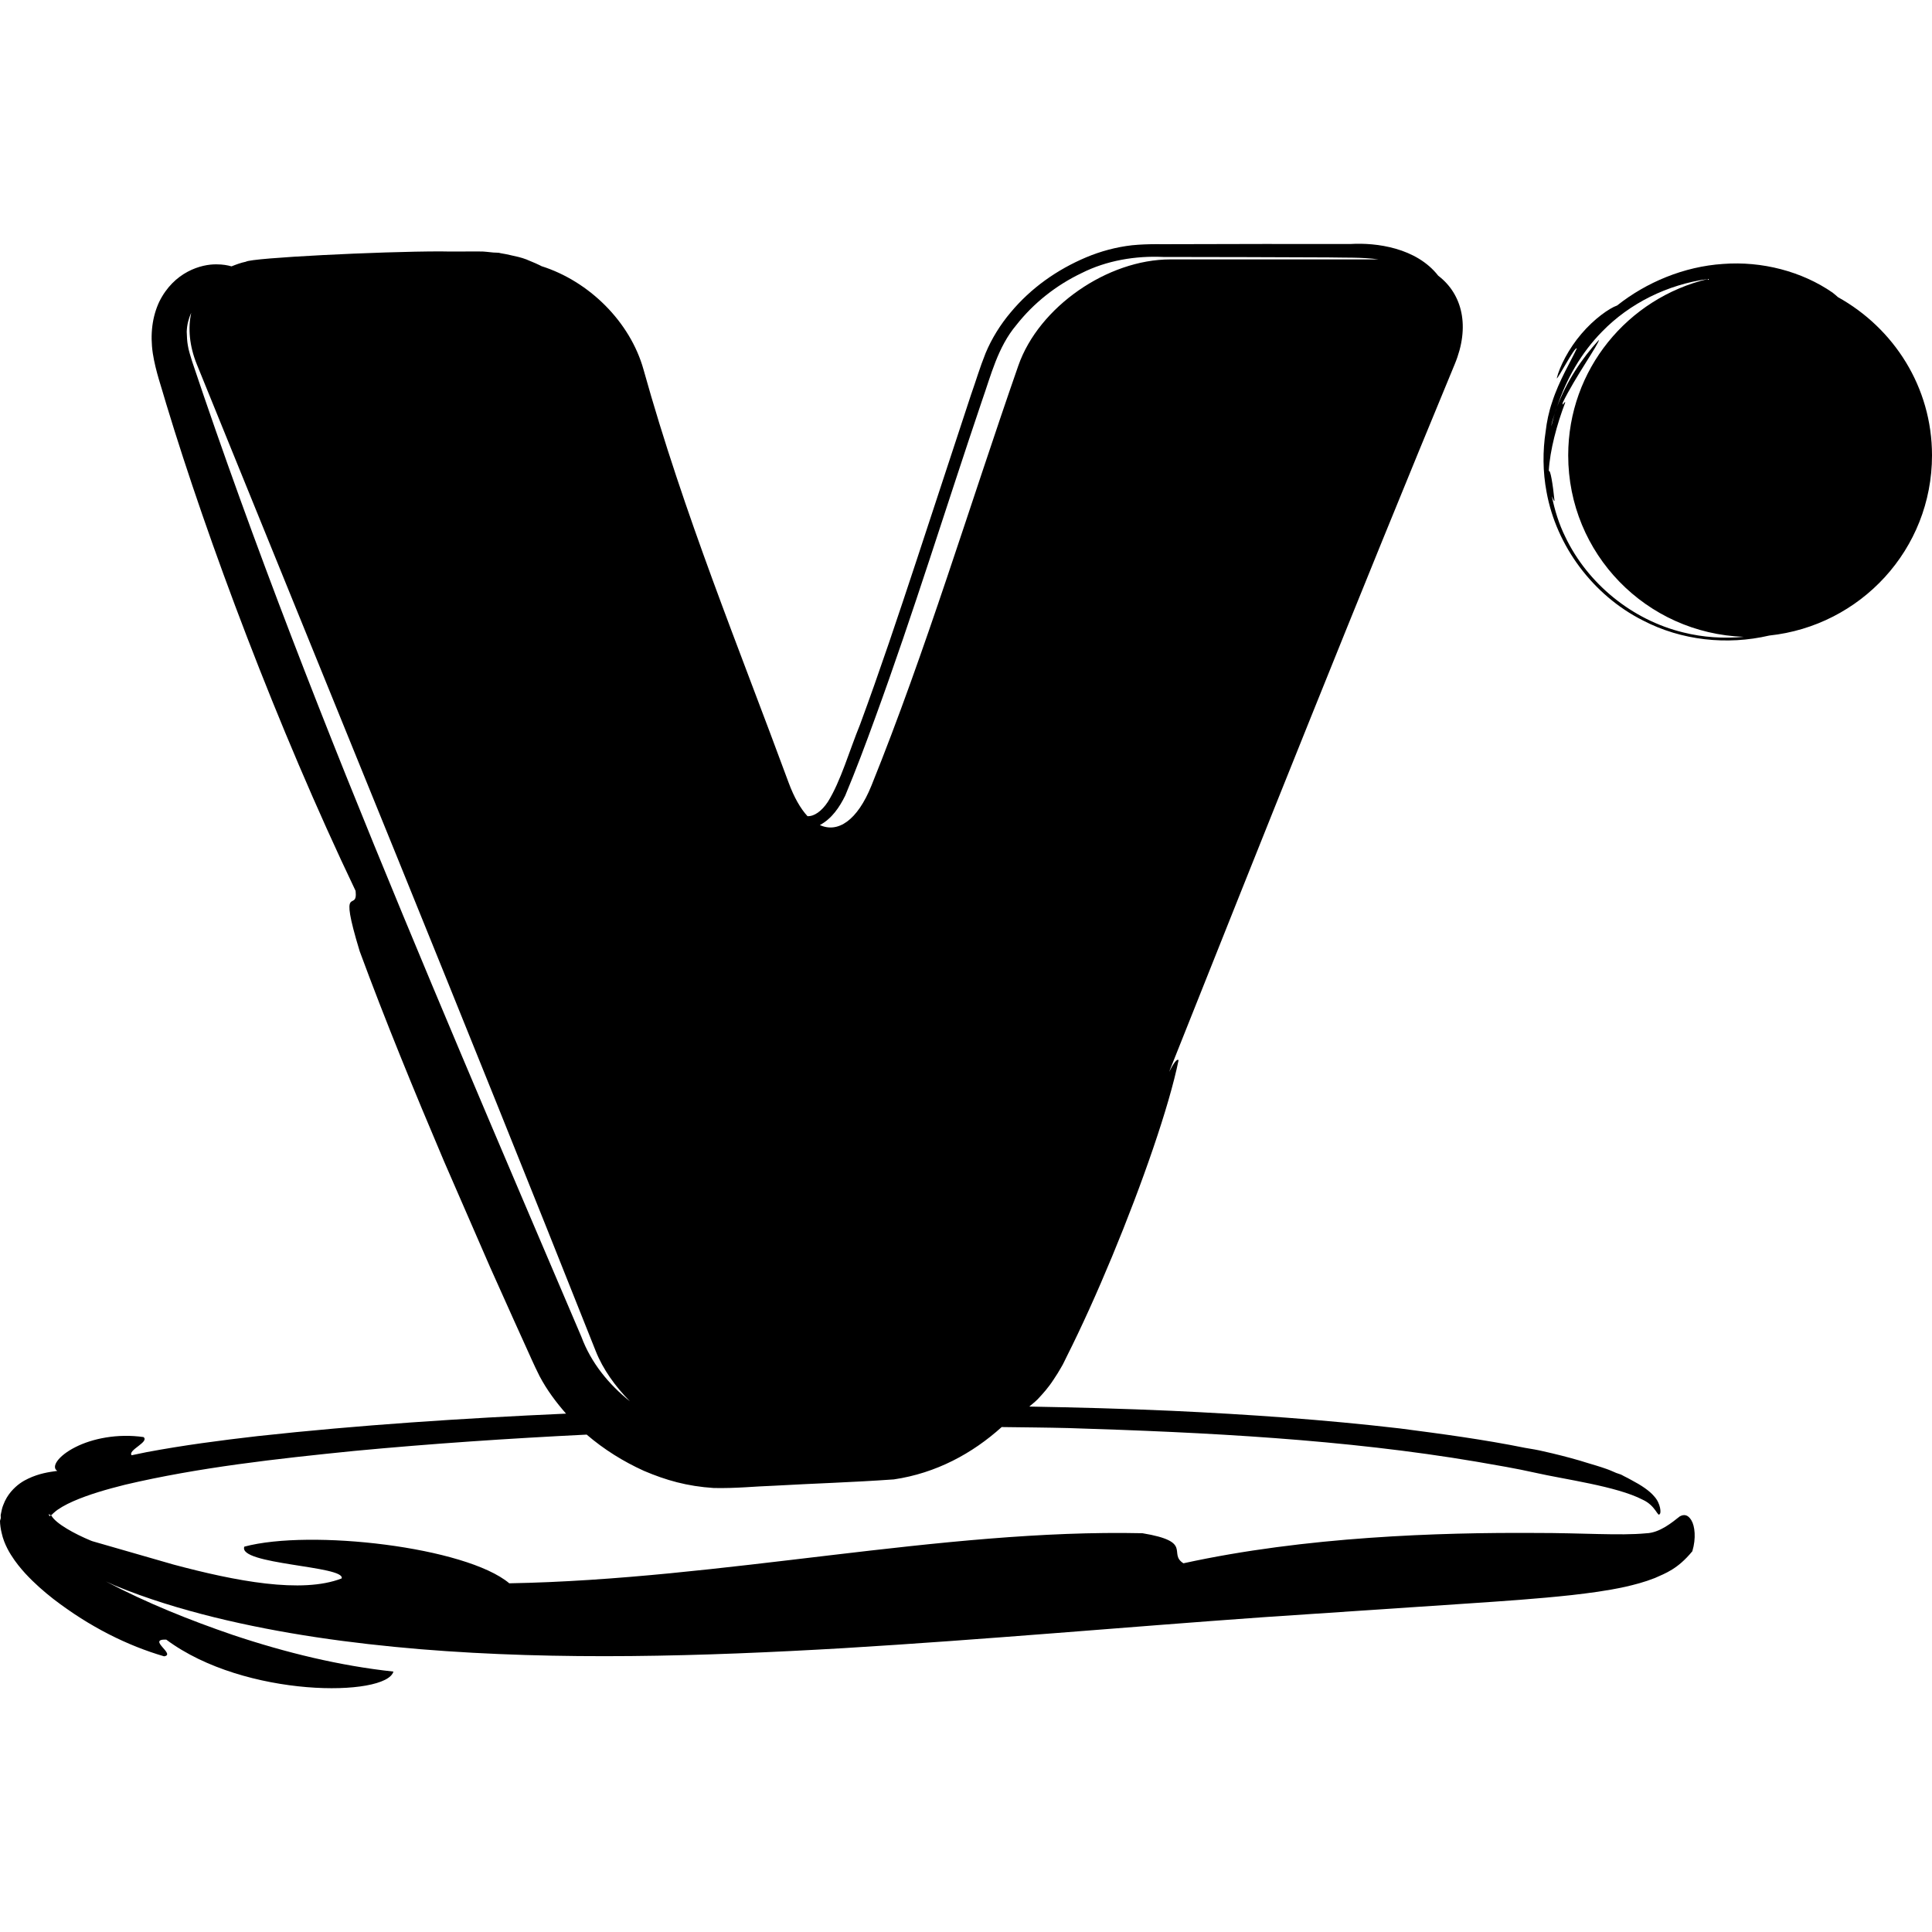
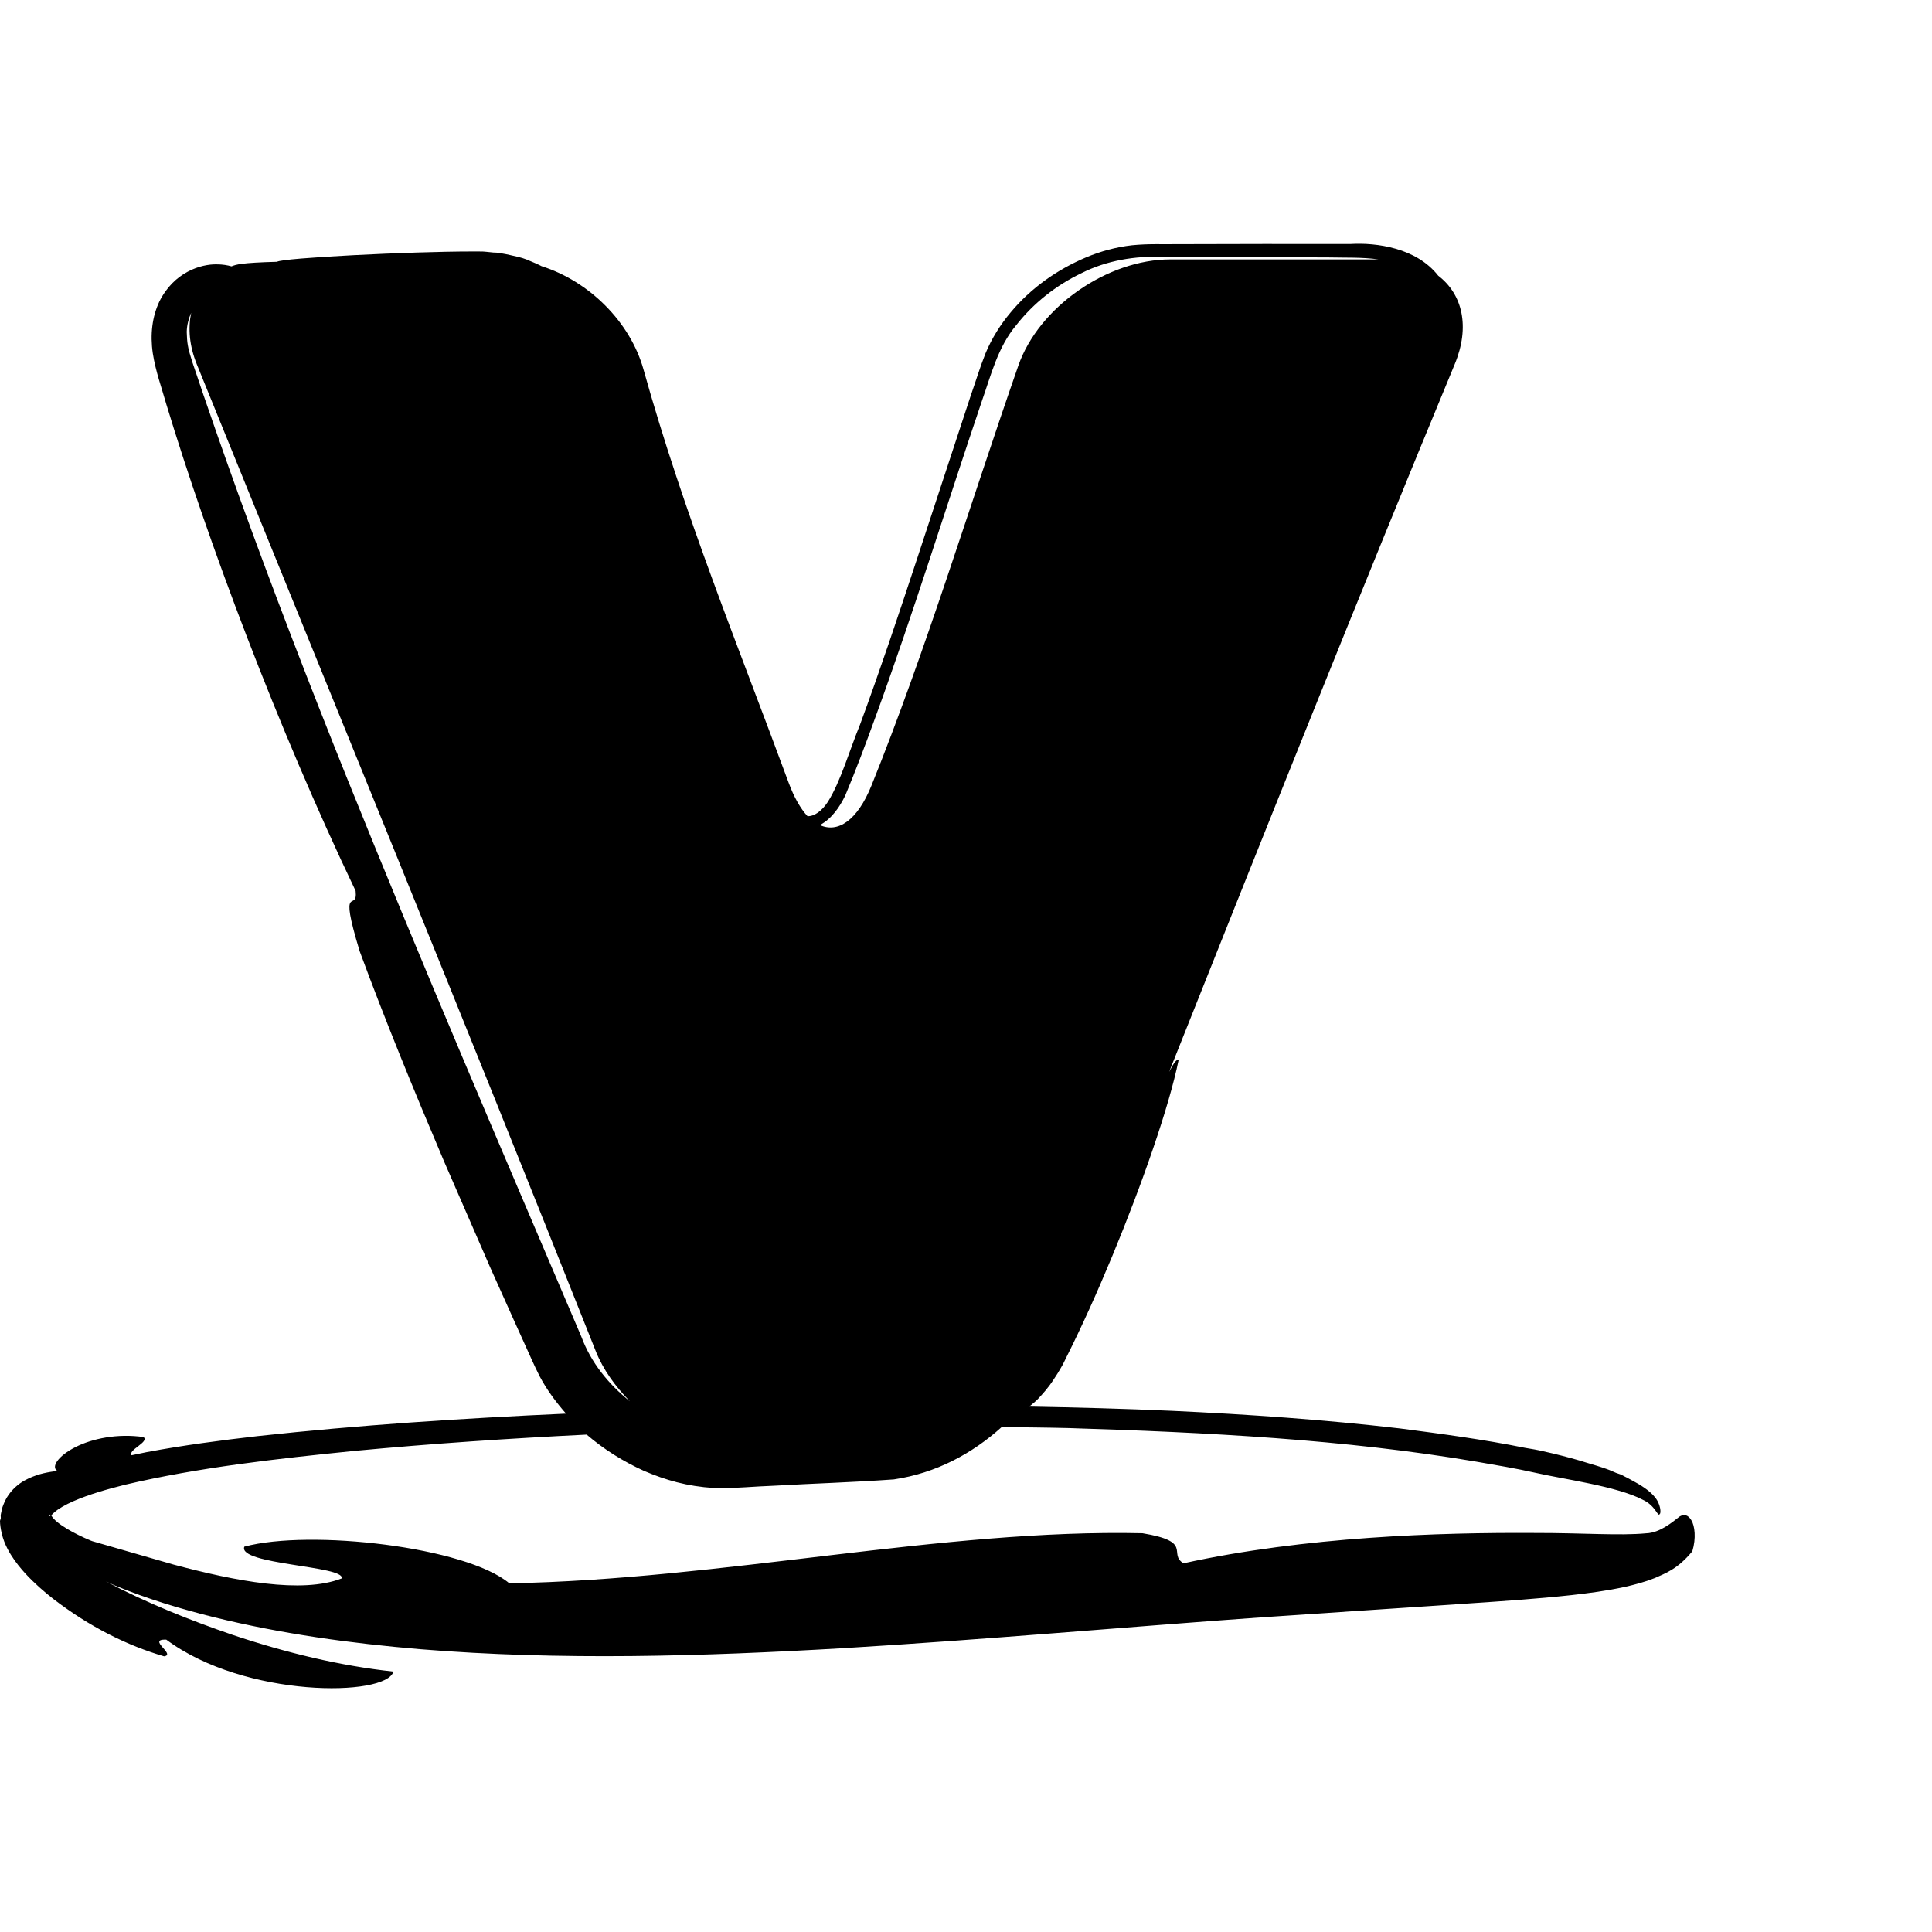
<svg xmlns="http://www.w3.org/2000/svg" fill="#000000" version="1.1" id="Capa_1" width="800px" height="800px" viewBox="0 0 51.195 51.195" xml:space="preserve">
  <g>
    <g>
-       <path d="M43.533,16.44c1.021,0.533,2.233,0.662,3.349,0.401c2.42-0.257,4.313-2.282,4.313-4.774c0-1.813-1.014-3.372-2.494-4.194    c-0.033-0.031-0.075-0.067-0.139-0.118c-0.814-0.564-1.875-0.84-2.906-0.761c-1.035,0.069-2.026,0.484-2.805,1.101    c-0.207,0.072-0.613,0.357-0.947,0.752c-0.336,0.39-0.582,0.877-0.652,1.176c0.018,0.048,0.48-0.855,0.531-0.79    c-0.149,0.325-0.471,0.851-0.651,1.415c-0.093,0.268-0.146,0.538-0.173,0.774c-0.082,0.529-0.079,1.078,0.023,1.618    C41.24,14.46,42.205,15.77,43.533,16.44z M41.119,11.223c0.027-0.123,0.074-0.237,0.109-0.357    c0.006-0.016,0.012-0.032,0.018-0.047c-0.059,0.154-0.098,0.316-0.139,0.477C41.113,11.272,41.113,11.247,41.119,11.223z     M41.473,10.675c0.016-0.095-0.1,0.145-0.061-0.01c0.318-0.657,0.969-1.571,0.957-1.659c-0.455,0.497-0.854,1.095-1.107,1.768    c0.245-0.732,0.635-1.421,1.188-1.984c0.732-0.754,1.735-1.25,2.806-1.397c-2.121,0.506-3.701,2.399-3.701,4.673    c0,2.609,2.069,4.719,4.655,4.809c-0.536,0.05-1.081,0.015-1.604-0.116c-1.363-0.331-2.537-1.299-3.125-2.527    c-0.172-0.346-0.283-0.711-0.359-1.081c0.022,0.035,0.06,0.157,0.07,0.117c-0.043-0.433-0.111-0.847-0.152-0.782    C41.068,11.935,41.259,11.233,41.473,10.675z" />
-       <path d="M0.111,40.846c0.053,0.136,0.115,0.253,0.18,0.356c0.126,0.201,0.254,0.354,0.381,0.494    c0.249,0.269,0.494,0.479,0.738,0.671c0.971,0.748,1.973,1.241,2.938,1.523c0.326-0.047-0.467-0.46,0.057-0.443    c2.087,1.556,5.834,1.52,6.02,0.847c-1.413-0.152-2.84-0.497-4.254-0.97c-1.138-0.39-2.278-0.844-3.368-1.42    c0.084,0.037,0.166,0.078,0.25,0.113c0.852,0.351,1.732,0.617,2.622,0.838c1.781,0.438,3.611,0.691,5.459,0.846    c3.697,0.303,7.468,0.191,11.212-0.027c3.747-0.226,7.471-0.56,11.122-0.82l5.444-0.365c0.906-0.061,1.808-0.121,2.73-0.221    c0.463-0.053,0.93-0.112,1.424-0.22c0.248-0.057,0.504-0.122,0.786-0.233c0.279-0.126,0.603-0.235,0.992-0.709    c0.104-0.346,0.067-0.67-0.026-0.822c-0.093-0.155-0.201-0.161-0.308-0.101c-0.194,0.152-0.528,0.436-0.89,0.447    c-0.698,0.067-1.674-0.011-2.949-0.009c-2.53-0.016-6.08,0.096-9.312,0.804c-0.418-0.264,0.275-0.571-1.086-0.797    c-5.306-0.117-11.134,1.229-16.778,1.327c-1.146-0.965-5.273-1.441-7.021-0.971c-0.183,0.478,2.69,0.507,2.579,0.842    c-1.055,0.412-2.822,0.069-4.45-0.366L2.45,40.84c-0.016-0.007-0.033-0.012-0.048-0.018c-0.422-0.175-0.924-0.448-1.041-0.662    c-0.006-0.001-0.004-0.009-0.005-0.015c0.023,0.001,0.028-0.027,0.081-0.067c0.105-0.098,0.301-0.208,0.504-0.297    c0.416-0.182,0.893-0.318,1.373-0.438c1.945-0.458,4.012-0.688,6.078-0.896c2.033-0.192,4.089-0.33,6.154-0.432    c0.461,0.396,0.974,0.714,1.516,0.96c0.582,0.248,1.141,0.409,1.852,0.455c0.617,0.012,1.066-0.043,1.608-0.061    c1.063-0.061,2.017-0.086,3.165-0.167c1.117-0.165,2.078-0.685,2.856-1.387c0.594,0.008,1.189,0.012,1.781,0.027    c3.652,0.114,7.307,0.299,10.803,0.891c0.521,0.09,1.044,0.178,1.557,0.293c0.758,0.173,2.159,0.357,2.84,0.712    c0.358,0.159,0.407,0.486,0.459,0.376c0.034-0.011,0.029-0.266-0.147-0.46c-0.127-0.153-0.347-0.299-0.61-0.437    c-0.061-0.034-0.121-0.066-0.193-0.101c-0.029-0.014-0.049-0.029-0.082-0.043c-0.041-0.017-0.082-0.025-0.123-0.042    c-0.086-0.035-0.156-0.071-0.258-0.106c-0.177-0.063-0.355-0.114-0.535-0.168c-0.057-0.018-0.111-0.036-0.168-0.052    c-0.322-0.093-0.646-0.176-0.972-0.248c-0.141-0.034-0.309-0.063-0.483-0.091c-1.096-0.222-2.207-0.37-3.322-0.515    c-1.992-0.232-4.008-0.372-6.031-0.466c-1.258-0.057-2.521-0.09-3.785-0.113c0.074-0.063,0.147-0.118,0.225-0.196    c0.137-0.147,0.277-0.299,0.422-0.523c0.08-0.116,0.131-0.205,0.181-0.29c0.032-0.061,0.038-0.056,0.093-0.17l0.071-0.145    c0.39-0.774,0.808-1.7,1.205-2.658c0.795-1.917,1.509-3.966,1.759-5.196c-0.041-0.05-0.133,0.081-0.251,0.311    c2.5-6.275,5-12.551,7.57-18.757c0.411-0.991,0.204-1.853-0.438-2.342c-0.578-0.74-1.638-0.882-2.328-0.84l-2.291-0.001    L31.191,6.47c-0.389,0.006-0.75-0.015-1.195,0.029c-0.424,0.048-0.834,0.16-1.217,0.321c-0.769,0.325-1.461,0.812-1.998,1.458    c-0.266,0.314-0.504,0.692-0.666,1.084c-0.157,0.392-0.256,0.737-0.388,1.108l-1.442,4.385c-0.481,1.457-0.968,2.915-1.495,4.344    c-0.283,0.691-0.511,1.502-0.854,2.05c-0.162,0.246-0.364,0.388-0.539,0.378c-0.185-0.201-0.355-0.497-0.499-0.886    c-1.327-3.605-2.77-7.095-3.846-10.949c-0.353-1.264-1.442-2.34-2.703-2.739c-0.014-0.006-0.026-0.014-0.04-0.021    c-0.077-0.035-0.151-0.073-0.232-0.103c-0.03-0.012-0.06-0.027-0.091-0.038c-0.012-0.004-0.022-0.011-0.034-0.015    c-0.139-0.054-0.28-0.083-0.422-0.114c-0.002,0-0.004-0.001-0.006-0.002c-0.086-0.018-0.171-0.038-0.257-0.05    c-0.015-0.003-0.028-0.009-0.044-0.011c-0.05-0.006-0.098-0.003-0.146-0.007c-0.023-0.002-0.046-0.005-0.069-0.007    c-0.066-0.006-0.133-0.015-0.199-0.019c-0.104-0.004-0.206-0.002-0.31-0.002c-0.278-0.001-0.554,0.005-0.825-0.002    c-1.61,0-5.014,0.17-5.158,0.273C6.379,6.963,6.256,7.01,6.135,7.058c-0.108-0.03-0.233-0.053-0.393-0.053    c-0.412-0.009-1.133,0.2-1.523,0.993c-0.183,0.391-0.245,0.857-0.17,1.365c0.075,0.48,0.232,0.902,0.358,1.348    c1.091,3.601,2.942,8.558,5.016,12.896c0.065,0.608-0.472-0.308,0.108,1.599c0.678,1.838,1.438,3.69,2.233,5.562l1.225,2.815    l0.633,1.411l0.32,0.707c0.119,0.258,0.185,0.423,0.356,0.765c0.197,0.373,0.44,0.694,0.701,0.993    c-2.753,0.124-5.486,0.302-8.174,0.596c-0.984,0.113-1.963,0.242-2.932,0.423c-0.135,0.029-0.27,0.057-0.405,0.084    c-0.11-0.136,0.48-0.352,0.315-0.482c-0.693-0.099-1.361,0.04-1.807,0.268c-0.45,0.227-0.652,0.524-0.477,0.628    c-0.232,0.032-0.48,0.068-0.767,0.203c-0.143,0.066-0.303,0.165-0.46,0.348c-0.077,0.091-0.153,0.21-0.206,0.355    c-0.029,0.068-0.045,0.151-0.061,0.231l-0.005,0.03l-0.002,0.004l0.004,0.08l-0.001,0.003L0.02,40.234l-0.007,0.022L0,40.301    c0,0.087,0.019,0.226,0.045,0.325C0.06,40.695,0.083,40.775,0.111,40.846z M22.398,21.08c0.285-0.68,0.543-1.371,0.795-2.064    c1.012-2.771,1.879-5.594,2.824-8.385c0.242-0.685,0.423-1.435,0.913-2.016c0.46-0.587,1.061-1.059,1.73-1.378    c0.664-0.336,1.433-0.462,2.162-0.428l2.191,0.004l2.186,0.008c0.434,0.011,0.891-0.009,1.332,0.053c-1.842,0-3.682,0-5.521,0    c-1.657,0-3.482,1.253-4.027,2.818c-1.294,3.711-2.451,7.559-3.891,11.125c-0.375,0.929-0.891,1.264-1.367,1.046    C22.039,21.696,22.247,21.39,22.398,21.08z M9.171,20.559c-0.987-2.46-1.932-4.91-2.812-7.344c-0.44-1.217-0.864-2.431-1.269-3.64    c-0.03-0.101-0.099-0.312-0.112-0.42c-0.021-0.112-0.026-0.237-0.03-0.362C4.953,8.604,5,8.438,5.066,8.289    C4.981,8.694,5.014,9.157,5.217,9.658c3.532,8.706,7.092,17.385,10.569,26.144c0.192,0.484,0.516,0.934,0.906,1.331    c-0.561-0.45-1.029-1.018-1.286-1.71C13.283,30.445,11.149,25.478,9.171,20.559z M1.336,40.161    c-0.033,0.044-0.034-0.021-0.047-0.045c0.069,0.055,0.028,0.018,0.055,0.03C1.342,40.15,1.343,40.145,1.336,40.161z" />
+       <path d="M0.111,40.846c0.053,0.136,0.115,0.253,0.18,0.356c0.126,0.201,0.254,0.354,0.381,0.494    c0.249,0.269,0.494,0.479,0.738,0.671c0.971,0.748,1.973,1.241,2.938,1.523c0.326-0.047-0.467-0.46,0.057-0.443    c2.087,1.556,5.834,1.52,6.02,0.847c-1.413-0.152-2.84-0.497-4.254-0.97c-1.138-0.39-2.278-0.844-3.368-1.42    c0.084,0.037,0.166,0.078,0.25,0.113c0.852,0.351,1.732,0.617,2.622,0.838c1.781,0.438,3.611,0.691,5.459,0.846    c3.697,0.303,7.468,0.191,11.212-0.027c3.747-0.226,7.471-0.56,11.122-0.82l5.444-0.365c0.906-0.061,1.808-0.121,2.73-0.221    c0.463-0.053,0.93-0.112,1.424-0.22c0.248-0.057,0.504-0.122,0.786-0.233c0.279-0.126,0.603-0.235,0.992-0.709    c0.104-0.346,0.067-0.67-0.026-0.822c-0.093-0.155-0.201-0.161-0.308-0.101c-0.194,0.152-0.528,0.436-0.89,0.447    c-0.698,0.067-1.674-0.011-2.949-0.009c-2.53-0.016-6.08,0.096-9.312,0.804c-0.418-0.264,0.275-0.571-1.086-0.797    c-5.306-0.117-11.134,1.229-16.778,1.327c-1.146-0.965-5.273-1.441-7.021-0.971c-0.183,0.478,2.69,0.507,2.579,0.842    c-1.055,0.412-2.822,0.069-4.45-0.366L2.45,40.84c-0.016-0.007-0.033-0.012-0.048-0.018c-0.422-0.175-0.924-0.448-1.041-0.662    c-0.006-0.001-0.004-0.009-0.005-0.015c0.023,0.001,0.028-0.027,0.081-0.067c0.105-0.098,0.301-0.208,0.504-0.297    c0.416-0.182,0.893-0.318,1.373-0.438c1.945-0.458,4.012-0.688,6.078-0.896c2.033-0.192,4.089-0.33,6.154-0.432    c0.461,0.396,0.974,0.714,1.516,0.96c0.582,0.248,1.141,0.409,1.852,0.455c0.617,0.012,1.066-0.043,1.608-0.061    c1.063-0.061,2.017-0.086,3.165-0.167c1.117-0.165,2.078-0.685,2.856-1.387c0.594,0.008,1.189,0.012,1.781,0.027    c3.652,0.114,7.307,0.299,10.803,0.891c0.521,0.09,1.044,0.178,1.557,0.293c0.758,0.173,2.159,0.357,2.84,0.712    c0.358,0.159,0.407,0.486,0.459,0.376c0.034-0.011,0.029-0.266-0.147-0.46c-0.127-0.153-0.347-0.299-0.61-0.437    c-0.061-0.034-0.121-0.066-0.193-0.101c-0.029-0.014-0.049-0.029-0.082-0.043c-0.041-0.017-0.082-0.025-0.123-0.042    c-0.086-0.035-0.156-0.071-0.258-0.106c-0.177-0.063-0.355-0.114-0.535-0.168c-0.057-0.018-0.111-0.036-0.168-0.052    c-0.322-0.093-0.646-0.176-0.972-0.248c-0.141-0.034-0.309-0.063-0.483-0.091c-1.096-0.222-2.207-0.37-3.322-0.515    c-1.992-0.232-4.008-0.372-6.031-0.466c-1.258-0.057-2.521-0.09-3.785-0.113c0.074-0.063,0.147-0.118,0.225-0.196    c0.137-0.147,0.277-0.299,0.422-0.523c0.08-0.116,0.131-0.205,0.181-0.29c0.032-0.061,0.038-0.056,0.093-0.17l0.071-0.145    c0.39-0.774,0.808-1.7,1.205-2.658c0.795-1.917,1.509-3.966,1.759-5.196c-0.041-0.05-0.133,0.081-0.251,0.311    c2.5-6.275,5-12.551,7.57-18.757c0.411-0.991,0.204-1.853-0.438-2.342c-0.578-0.74-1.638-0.882-2.328-0.84l-2.291-0.001    L31.191,6.47c-0.389,0.006-0.75-0.015-1.195,0.029c-0.424,0.048-0.834,0.16-1.217,0.321c-0.769,0.325-1.461,0.812-1.998,1.458    c-0.266,0.314-0.504,0.692-0.666,1.084c-0.157,0.392-0.256,0.737-0.388,1.108l-1.442,4.385c-0.481,1.457-0.968,2.915-1.495,4.344    c-0.283,0.691-0.511,1.502-0.854,2.05c-0.162,0.246-0.364,0.388-0.539,0.378c-0.185-0.201-0.355-0.497-0.499-0.886    c-1.327-3.605-2.77-7.095-3.846-10.949c-0.353-1.264-1.442-2.34-2.703-2.739c-0.014-0.006-0.026-0.014-0.04-0.021    c-0.077-0.035-0.151-0.073-0.232-0.103c-0.03-0.012-0.06-0.027-0.091-0.038c-0.012-0.004-0.022-0.011-0.034-0.015    c-0.139-0.054-0.28-0.083-0.422-0.114c-0.002,0-0.004-0.001-0.006-0.002c-0.086-0.018-0.171-0.038-0.257-0.05    c-0.015-0.003-0.028-0.009-0.044-0.011c-0.05-0.006-0.098-0.003-0.146-0.007c-0.023-0.002-0.046-0.005-0.069-0.007    c-0.066-0.006-0.133-0.015-0.199-0.019c-0.104-0.004-0.206-0.002-0.31-0.002c-1.61,0-5.014,0.17-5.158,0.273C6.379,6.963,6.256,7.01,6.135,7.058c-0.108-0.03-0.233-0.053-0.393-0.053    c-0.412-0.009-1.133,0.2-1.523,0.993c-0.183,0.391-0.245,0.857-0.17,1.365c0.075,0.48,0.232,0.902,0.358,1.348    c1.091,3.601,2.942,8.558,5.016,12.896c0.065,0.608-0.472-0.308,0.108,1.599c0.678,1.838,1.438,3.69,2.233,5.562l1.225,2.815    l0.633,1.411l0.32,0.707c0.119,0.258,0.185,0.423,0.356,0.765c0.197,0.373,0.44,0.694,0.701,0.993    c-2.753,0.124-5.486,0.302-8.174,0.596c-0.984,0.113-1.963,0.242-2.932,0.423c-0.135,0.029-0.27,0.057-0.405,0.084    c-0.11-0.136,0.48-0.352,0.315-0.482c-0.693-0.099-1.361,0.04-1.807,0.268c-0.45,0.227-0.652,0.524-0.477,0.628    c-0.232,0.032-0.48,0.068-0.767,0.203c-0.143,0.066-0.303,0.165-0.46,0.348c-0.077,0.091-0.153,0.21-0.206,0.355    c-0.029,0.068-0.045,0.151-0.061,0.231l-0.005,0.03l-0.002,0.004l0.004,0.08l-0.001,0.003L0.02,40.234l-0.007,0.022L0,40.301    c0,0.087,0.019,0.226,0.045,0.325C0.06,40.695,0.083,40.775,0.111,40.846z M22.398,21.08c0.285-0.68,0.543-1.371,0.795-2.064    c1.012-2.771,1.879-5.594,2.824-8.385c0.242-0.685,0.423-1.435,0.913-2.016c0.46-0.587,1.061-1.059,1.73-1.378    c0.664-0.336,1.433-0.462,2.162-0.428l2.191,0.004l2.186,0.008c0.434,0.011,0.891-0.009,1.332,0.053c-1.842,0-3.682,0-5.521,0    c-1.657,0-3.482,1.253-4.027,2.818c-1.294,3.711-2.451,7.559-3.891,11.125c-0.375,0.929-0.891,1.264-1.367,1.046    C22.039,21.696,22.247,21.39,22.398,21.08z M9.171,20.559c-0.987-2.46-1.932-4.91-2.812-7.344c-0.44-1.217-0.864-2.431-1.269-3.64    c-0.03-0.101-0.099-0.312-0.112-0.42c-0.021-0.112-0.026-0.237-0.03-0.362C4.953,8.604,5,8.438,5.066,8.289    C4.981,8.694,5.014,9.157,5.217,9.658c3.532,8.706,7.092,17.385,10.569,26.144c0.192,0.484,0.516,0.934,0.906,1.331    c-0.561-0.45-1.029-1.018-1.286-1.71C13.283,30.445,11.149,25.478,9.171,20.559z M1.336,40.161    c-0.033,0.044-0.034-0.021-0.047-0.045c0.069,0.055,0.028,0.018,0.055,0.03C1.342,40.15,1.343,40.145,1.336,40.161z" />
    </g>
  </g>
</svg>